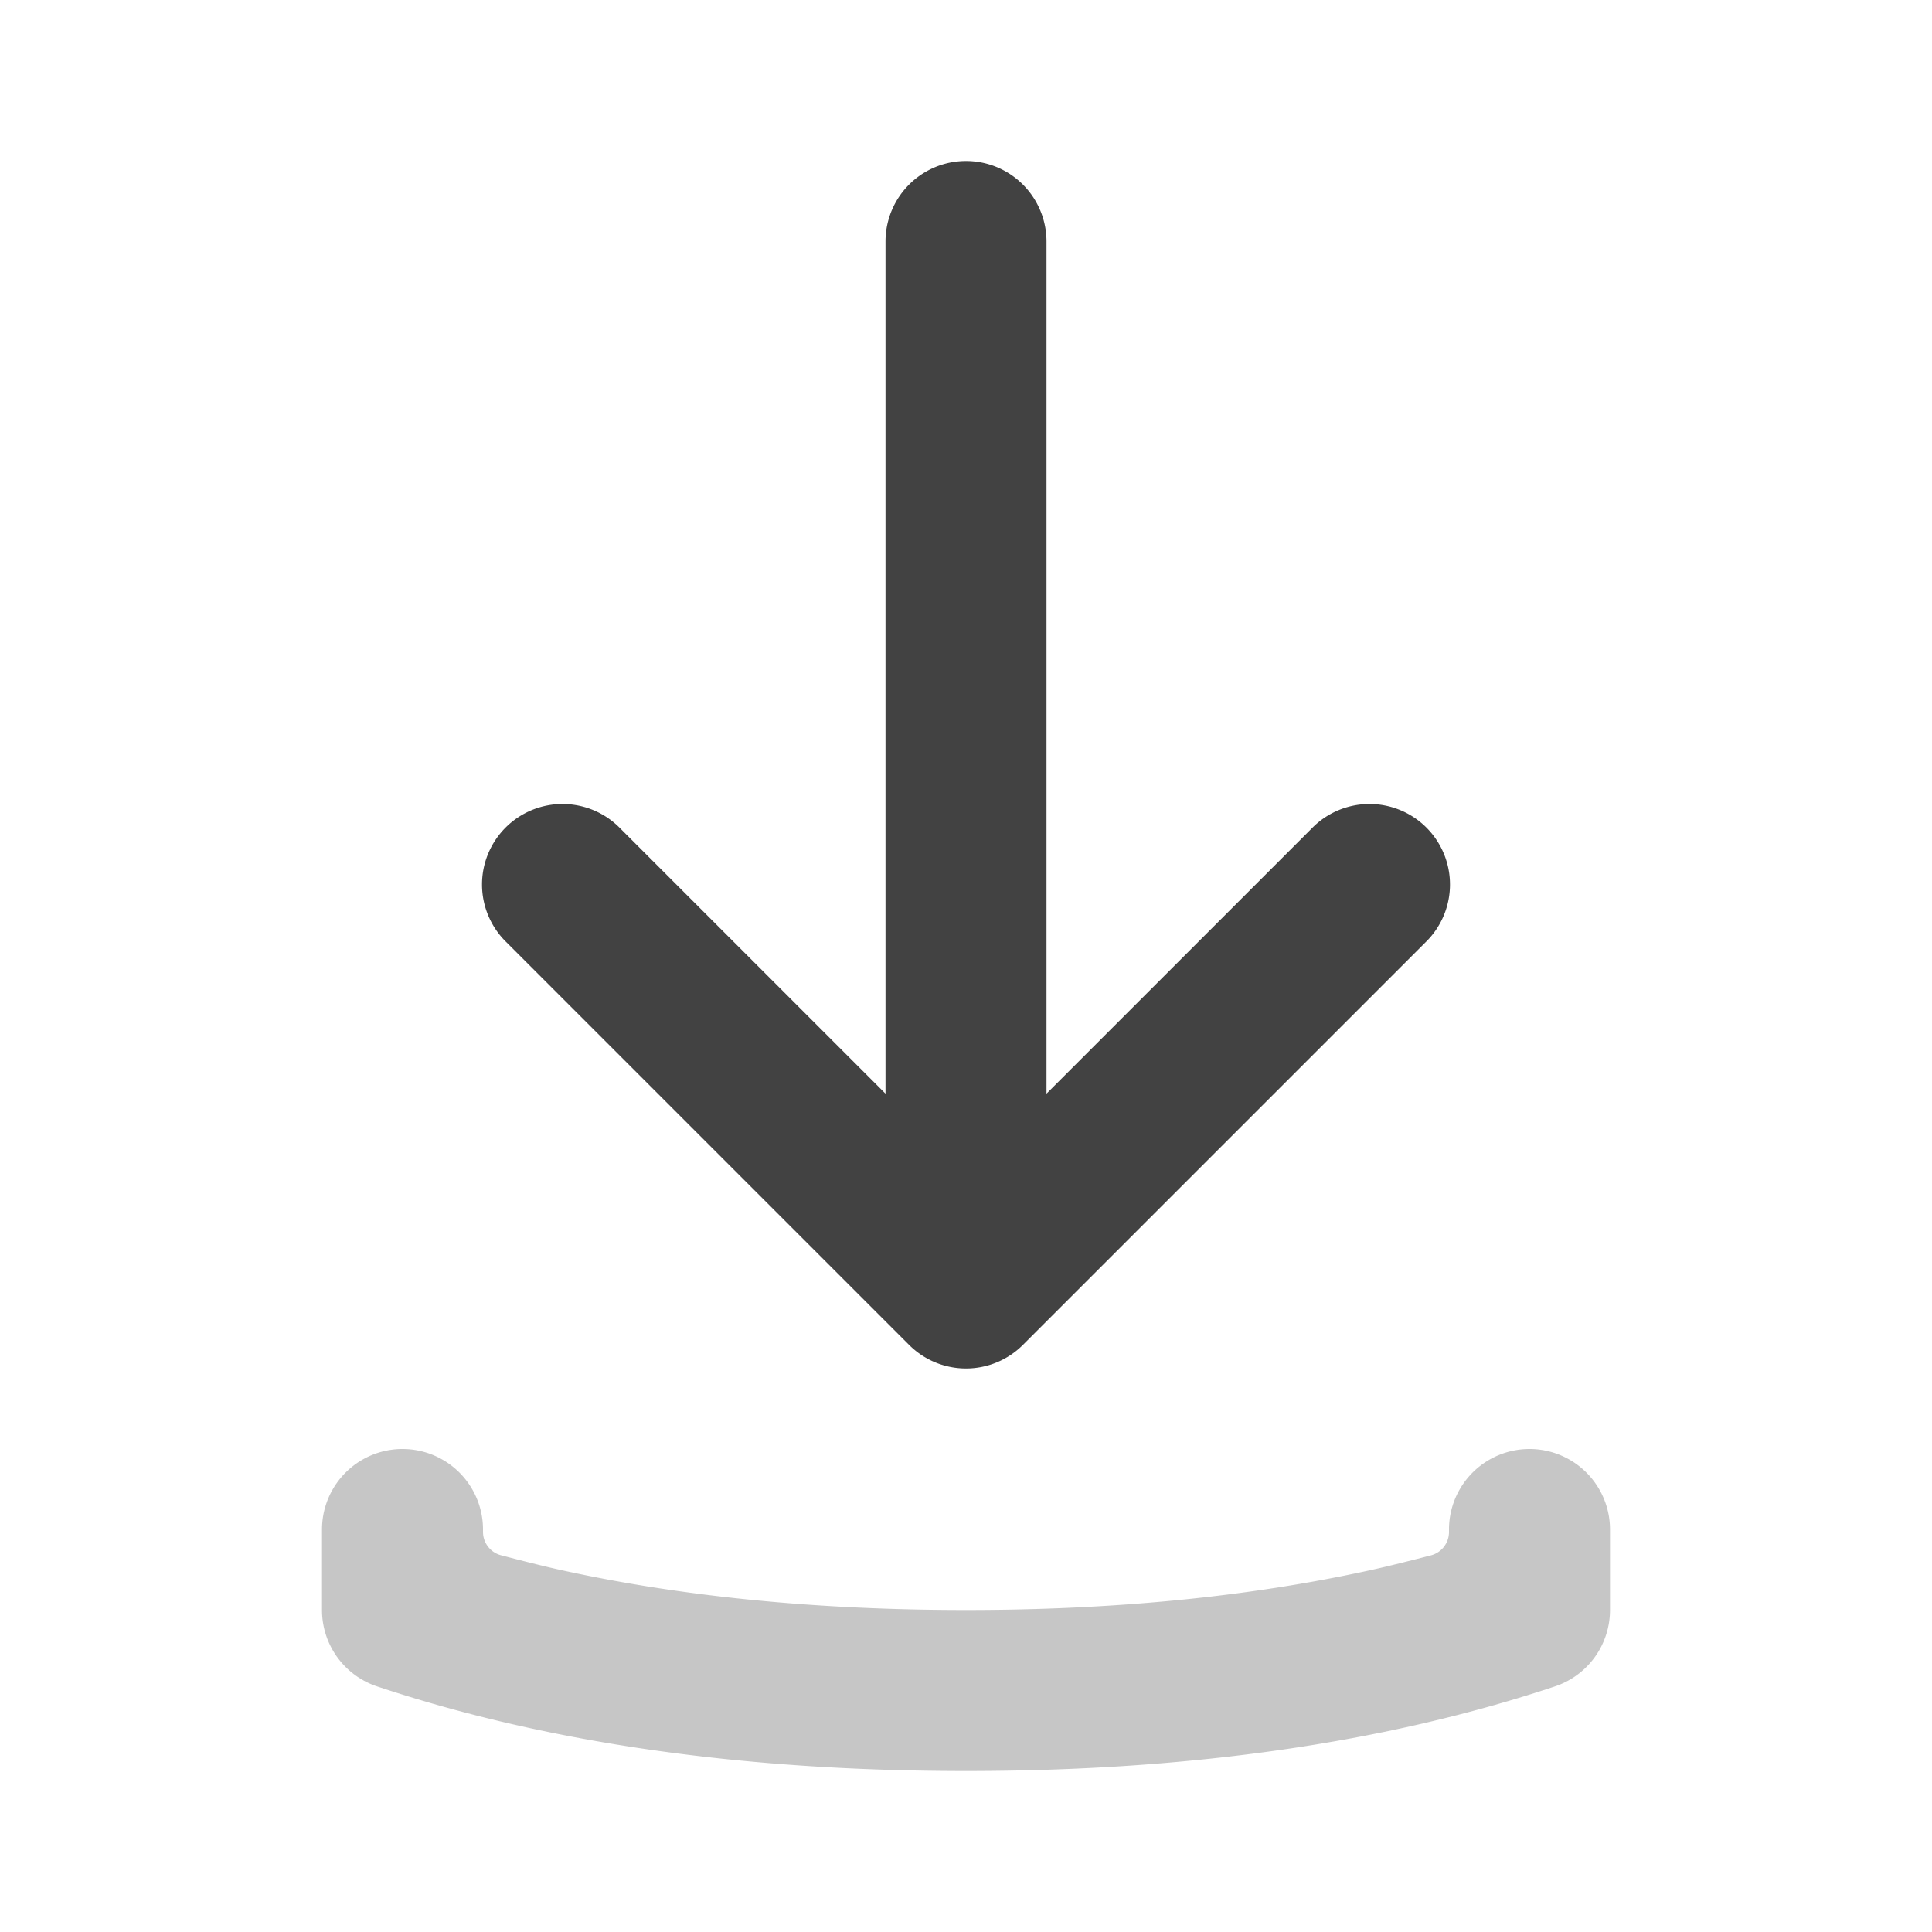
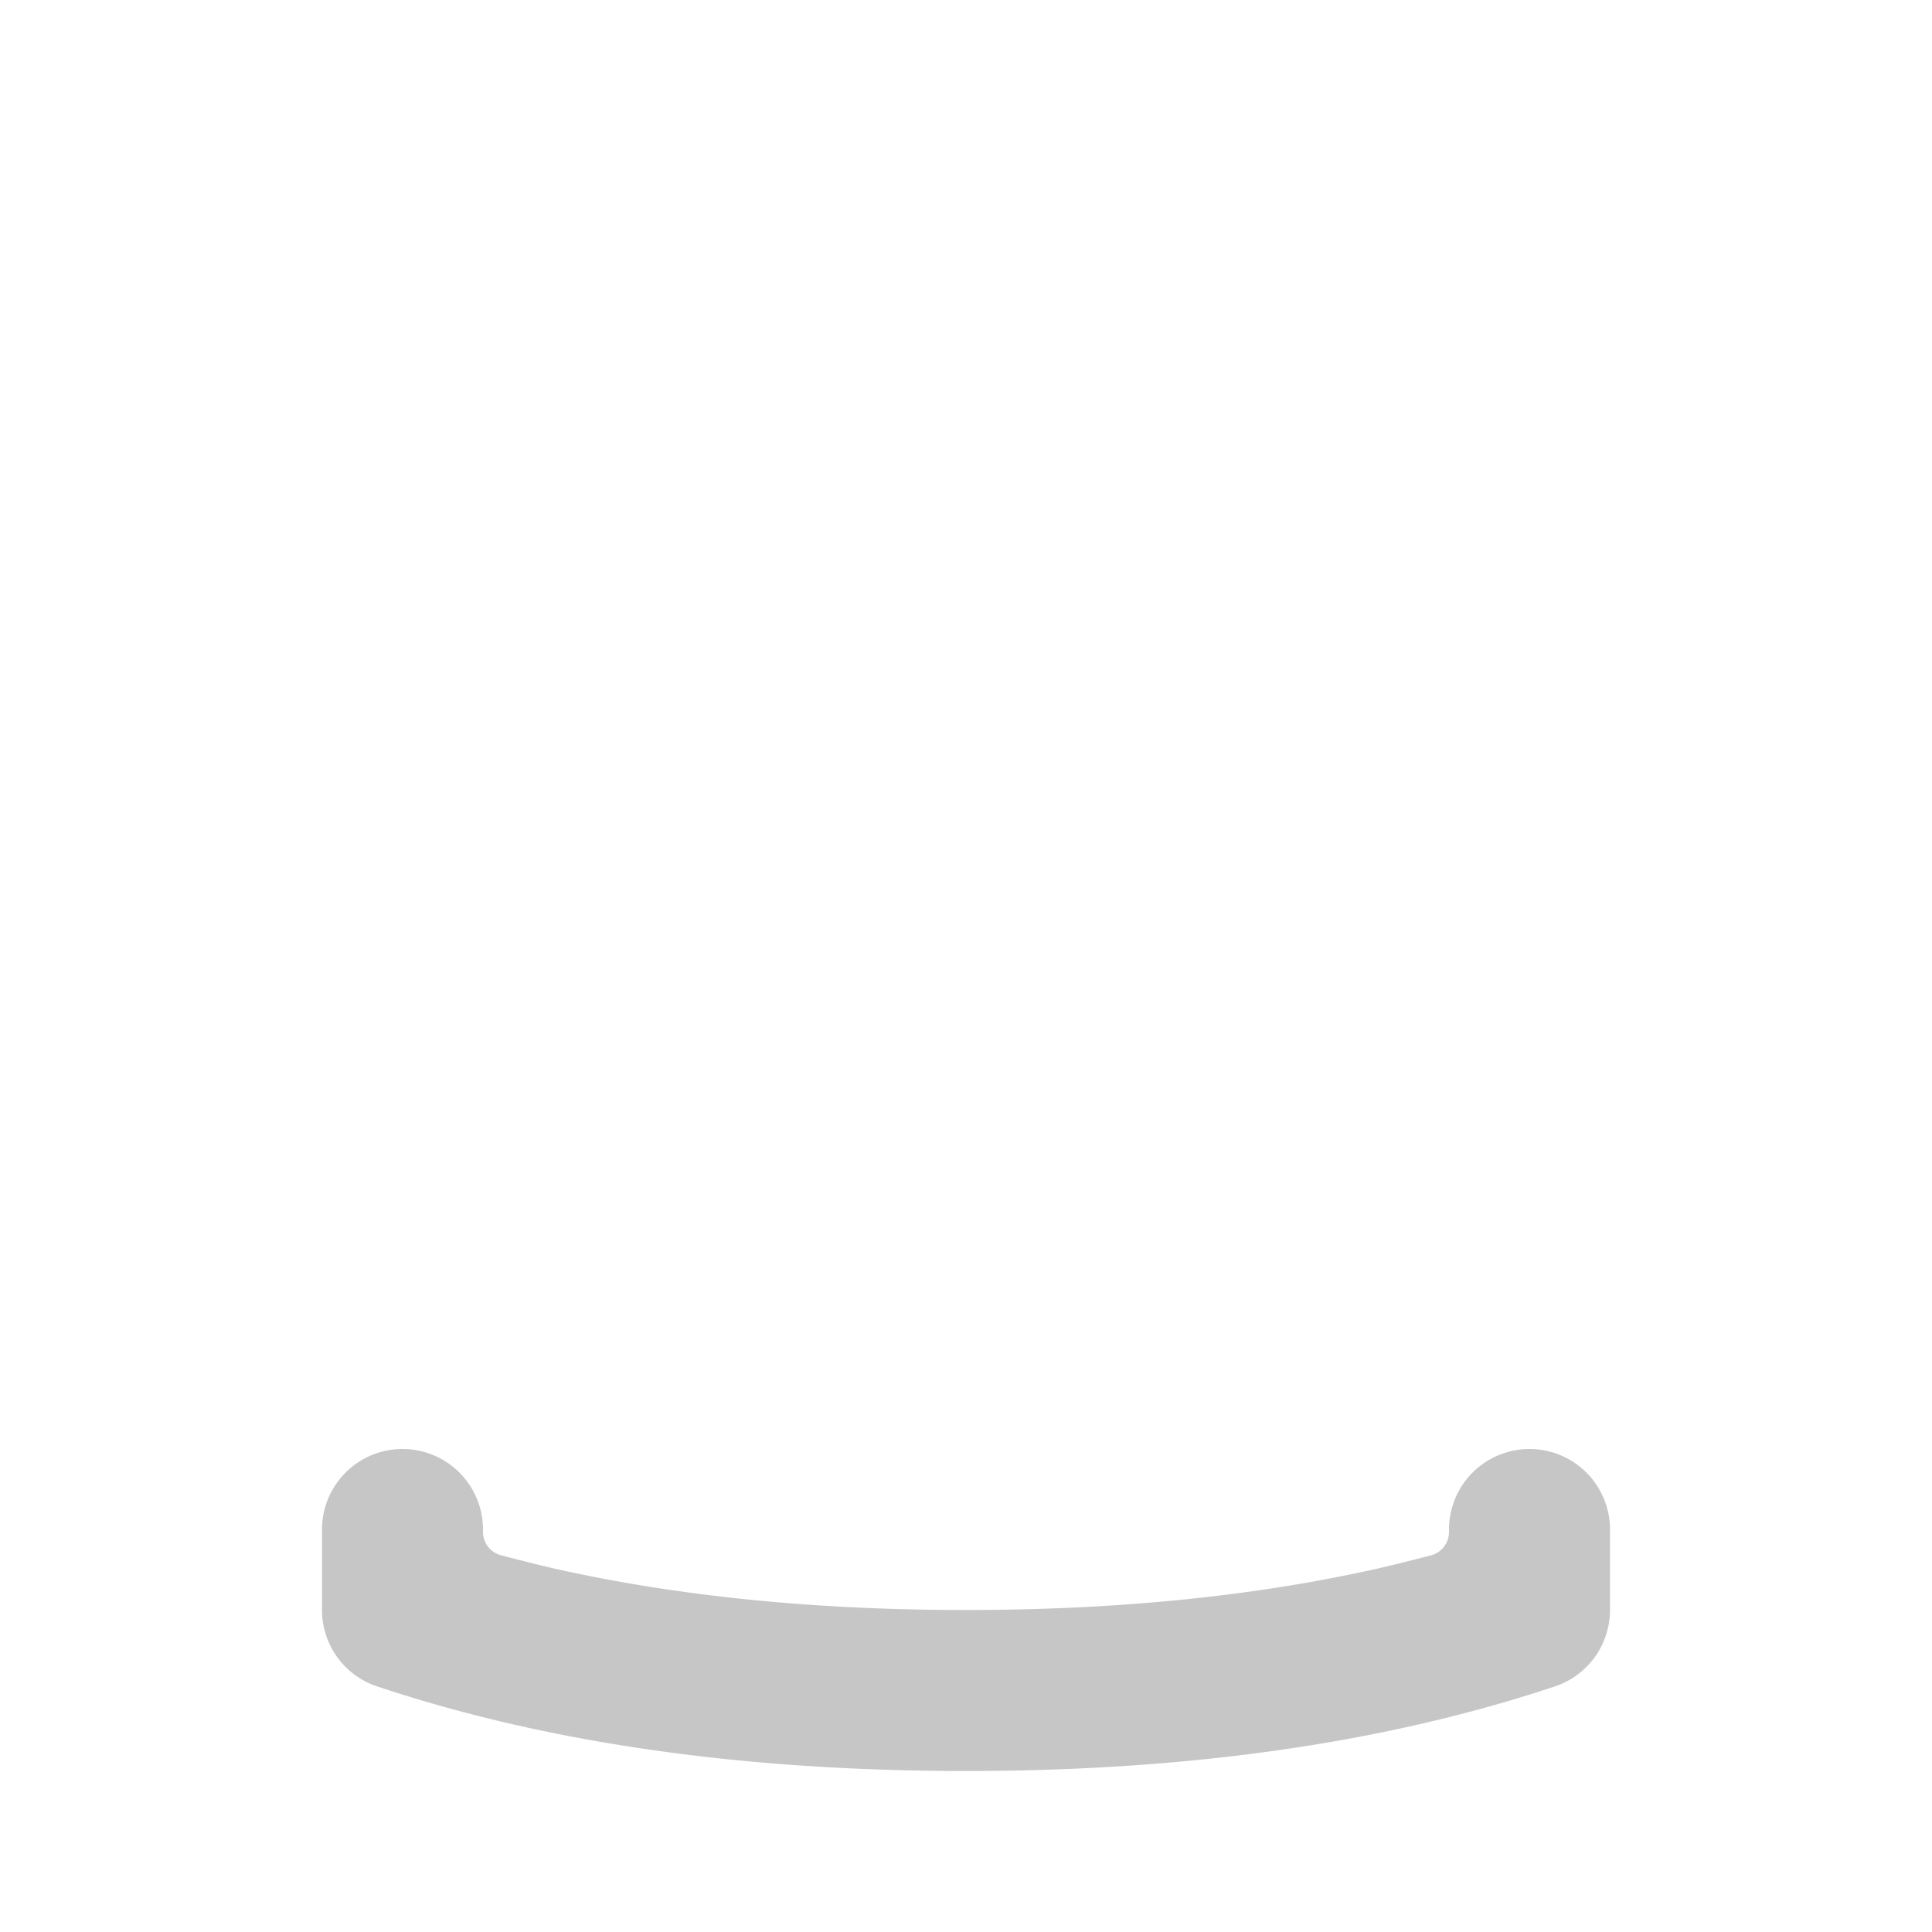
<svg xmlns="http://www.w3.org/2000/svg" width="24" height="24" fill="none">
-   <path d="m13 13.586 3.293-3.293a1 1 0 1 1 1.414 1.414l-5 5a1 1 0 0 1-1.414 0l-5-5a1 1 0 1 1 1.414-1.414L11 13.586V3a1 1 0 1 1 2 0v10.586Z" fill="#424242" />
  <path opacity=".3" d="M18 19a1 1 0 0 1 2 0v1a1 1 0 0 1-.684.949C17.208 21.652 14.77 22 12 22s-5.208-.348-7.316-1.051A1 1 0 0 1 4 20v-1a1 1 0 1 1 2 0v.03a.3.3 0 0 0 .224.29c.329.086.587.15.774.19 1.494.326 3.161.49 5.002.49 1.845 0 3.515-.165 5.01-.492.186-.04.441-.103.766-.187a.3.3 0 0 0 .224-.29V19Z" fill="#424242" />
</svg>